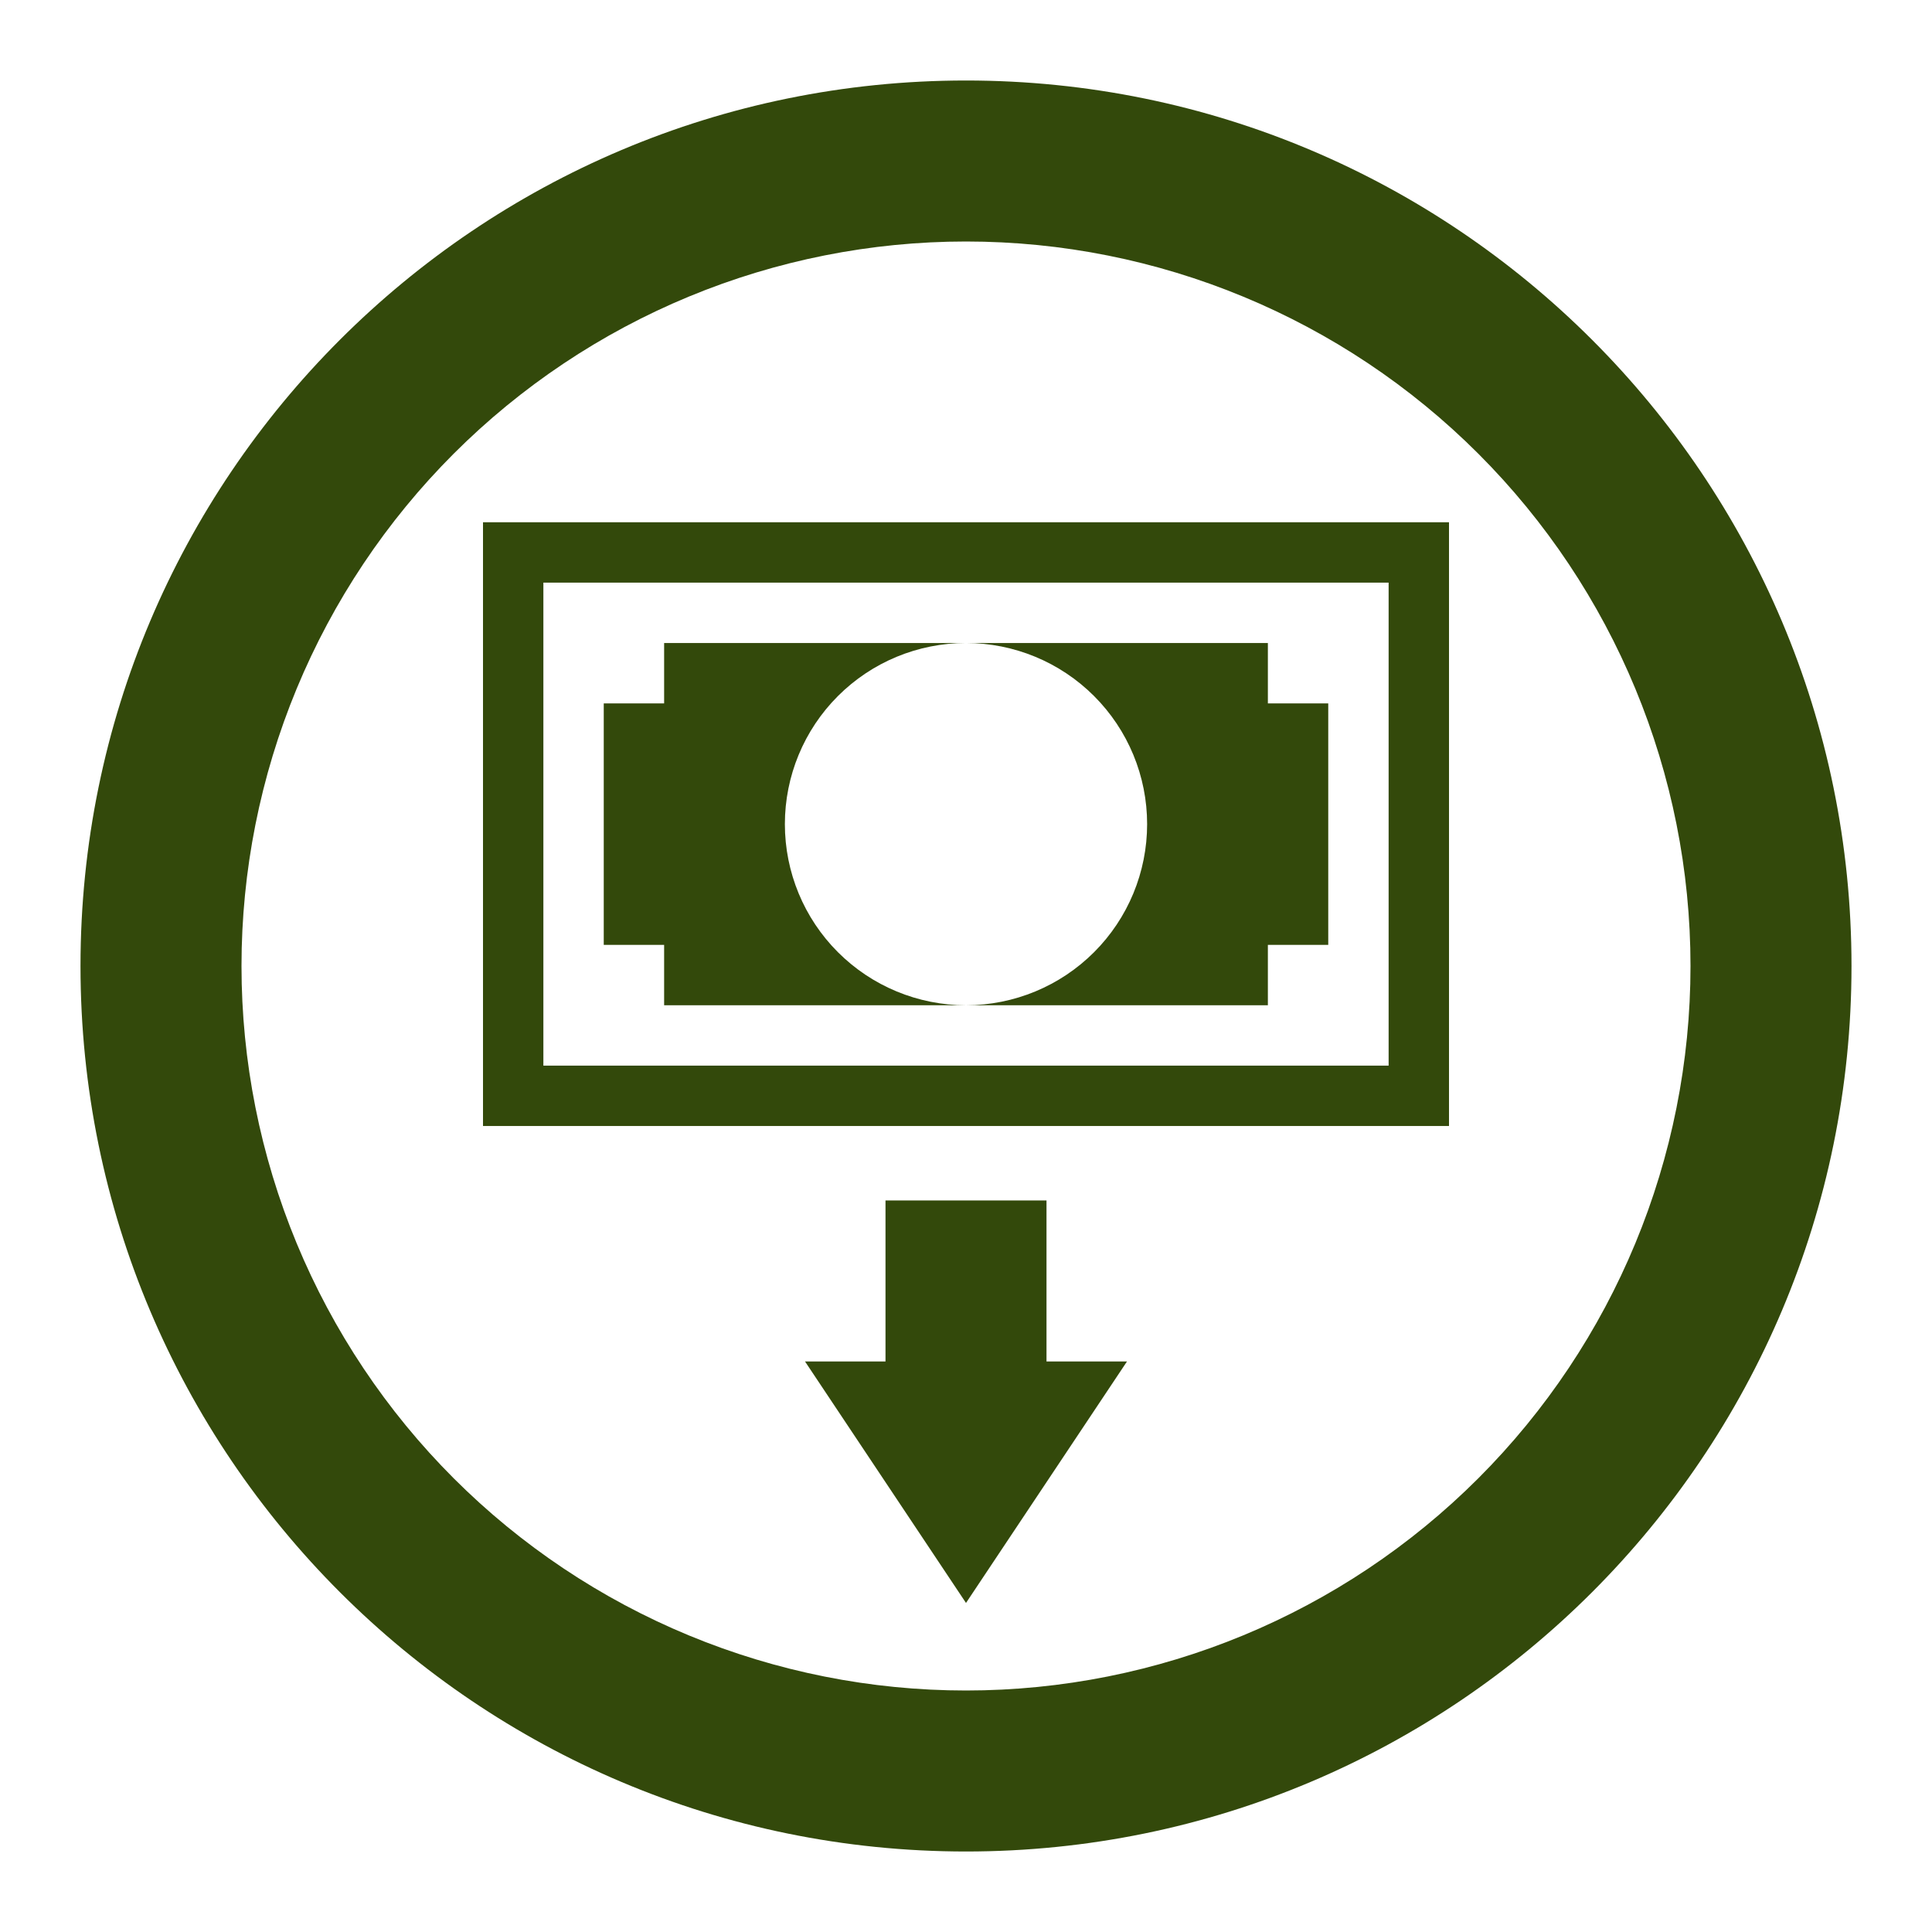
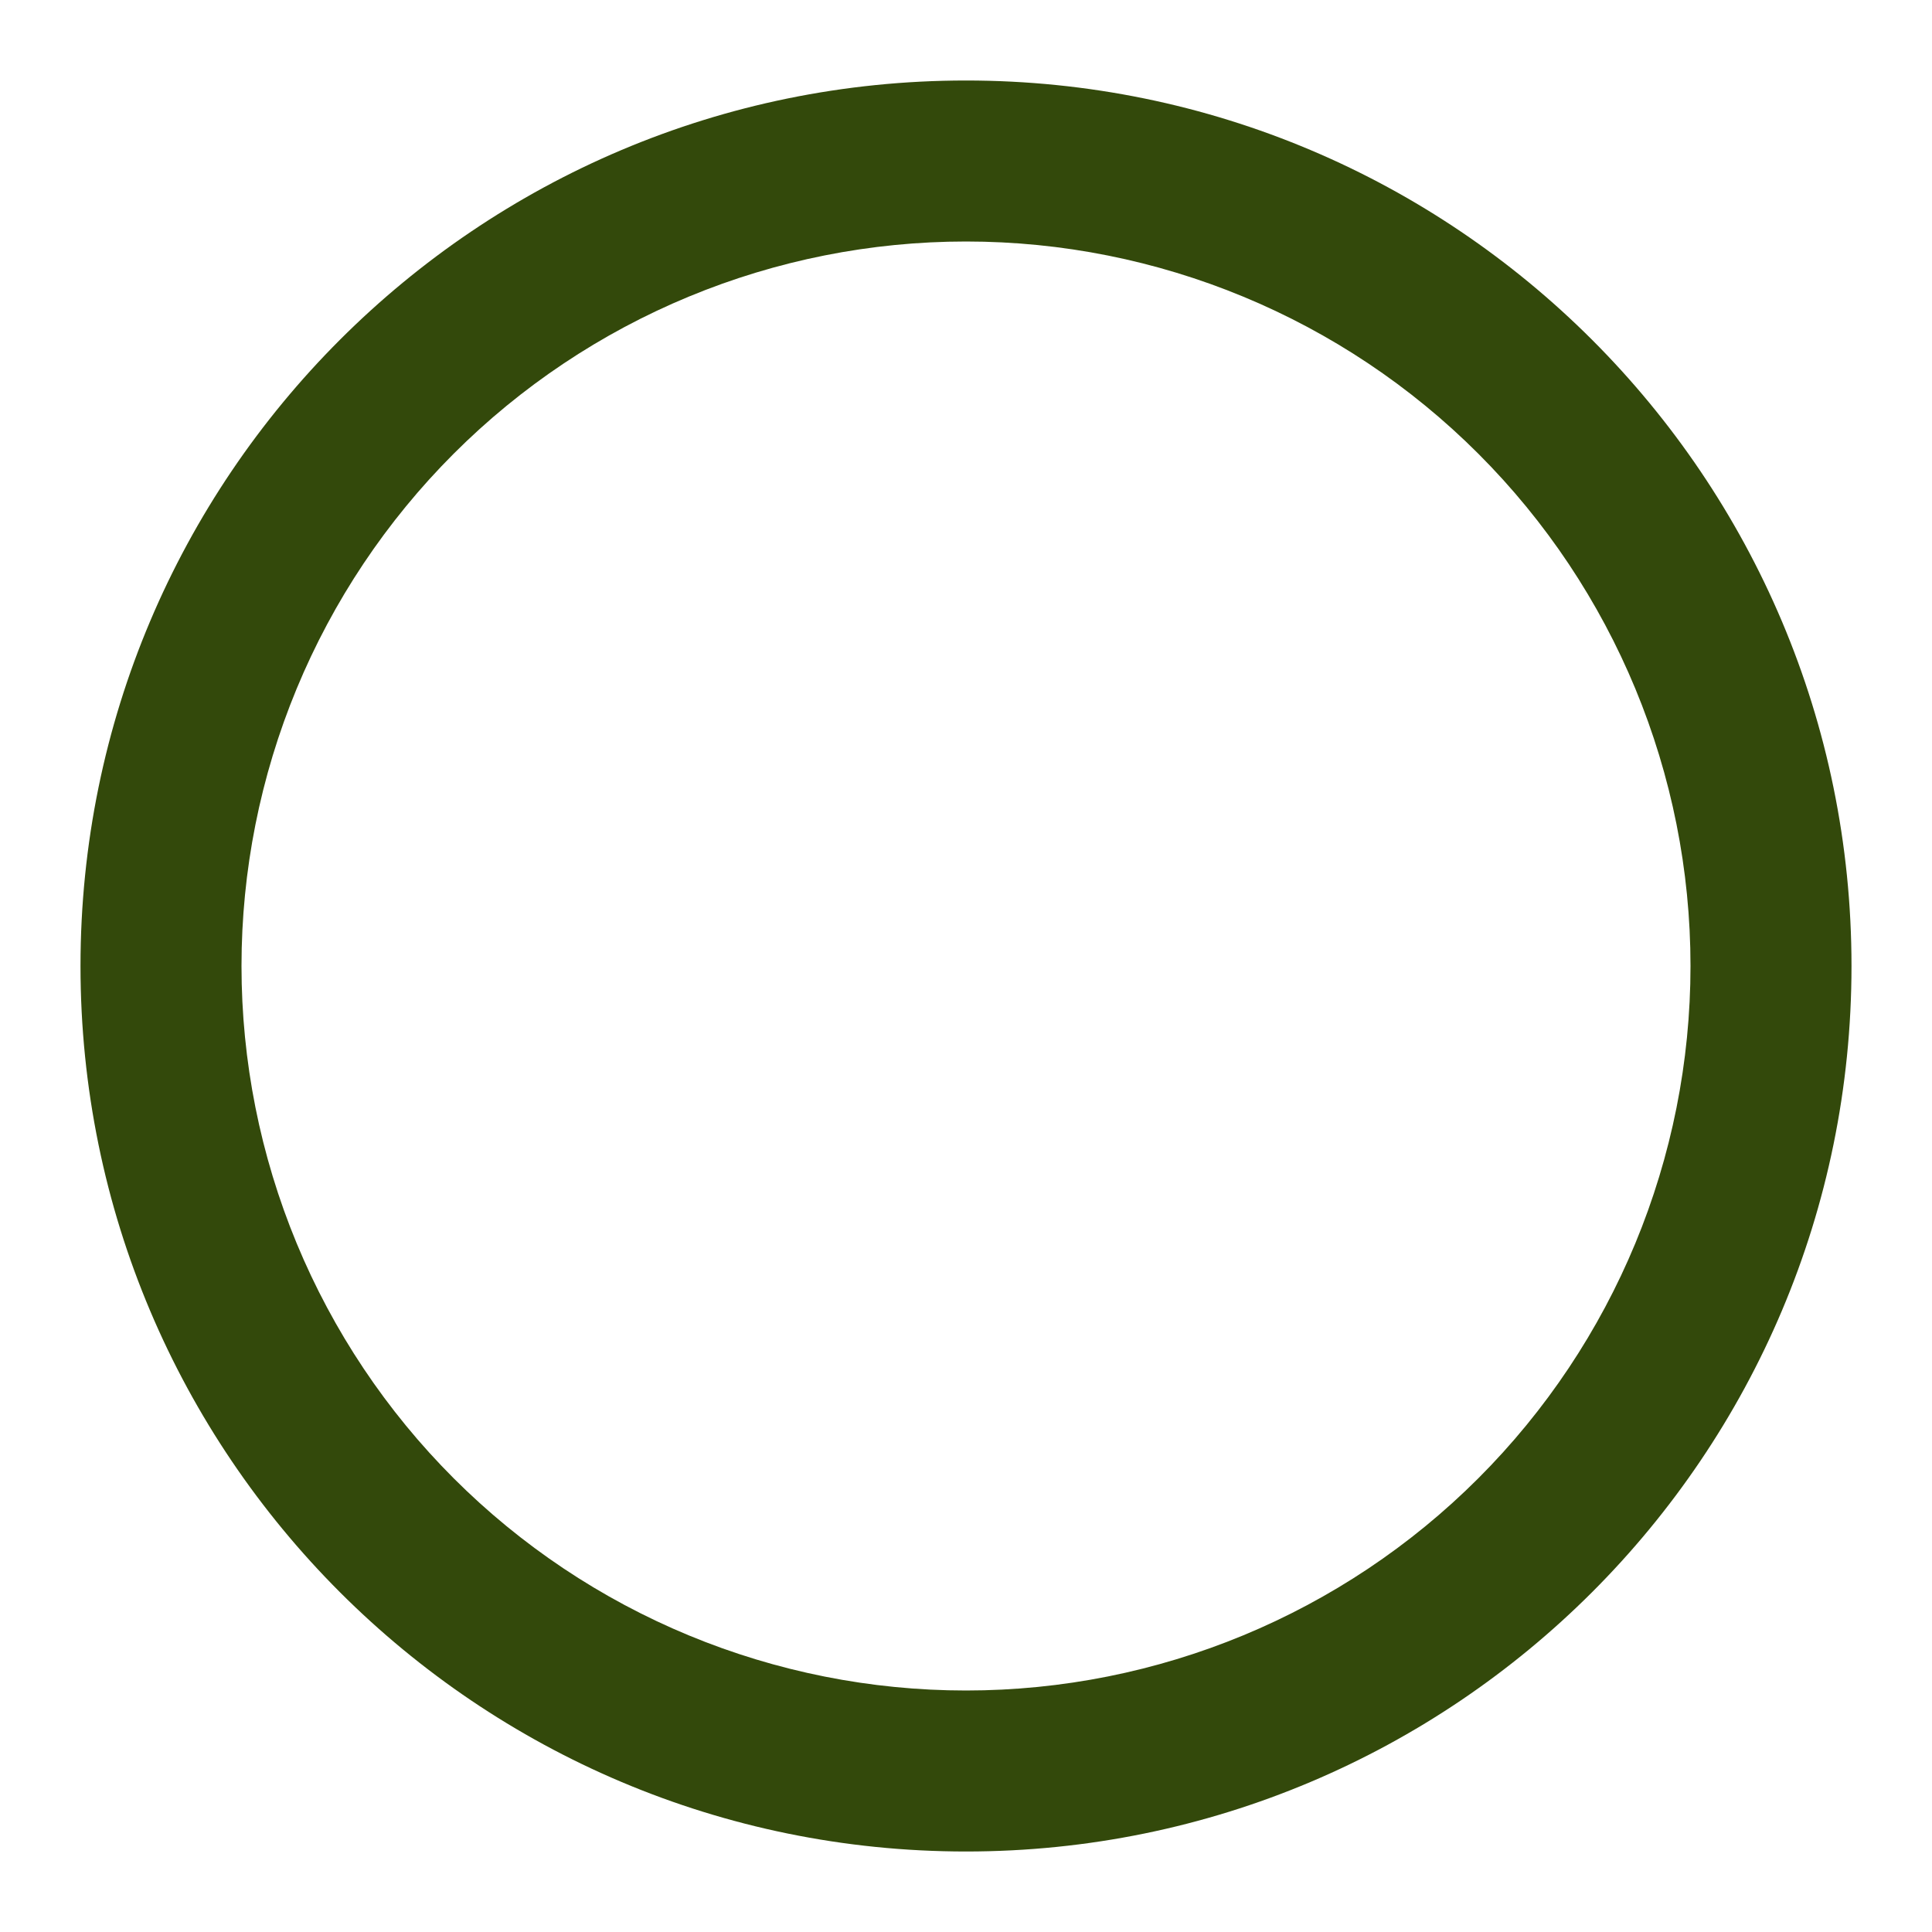
<svg xmlns="http://www.w3.org/2000/svg" width="120" height="120" viewBox="0 0 120 120" fill="none">
  <path fill-rule="evenodd" clip-rule="evenodd" d="M5 60C5 29.625 29.625 5 60 5C90.375 5 115 29.625 115 60C115 90.375 90.375 115 60 115C29.625 115 5 90.375 5 60ZM60 105C54.09 105 48.239 103.836 42.779 101.575C37.32 99.313 32.359 95.998 28.18 91.82C24.002 87.641 20.687 82.68 18.425 77.221C16.164 71.761 15 65.909 15 60C15 54.09 16.164 48.239 18.425 42.779C20.687 37.32 24.002 32.359 28.18 28.18C32.359 24.002 37.32 20.687 42.779 18.425C48.239 16.164 54.09 15 60 15C71.935 15 83.381 19.741 91.82 28.18C100.259 36.619 105 48.065 105 60C105 71.935 100.259 83.381 91.82 91.82C83.381 100.259 71.935 105 60 105Z" fill="#33490B" />
-   <path d="M50 84.562L60 99.562L70 84.562H65V74.562H55V84.562H50Z" fill="#33490B" />
-   <path d="M86.25 36.188V66.188H33.75V36.188H86.25ZM90 32.438H30V69.938H90V32.438Z" fill="#33490B" />
-   <path d="M60 39.938C62.984 39.938 65.845 41.123 67.955 43.233C70.065 45.342 71.25 48.204 71.25 51.188C71.25 54.171 70.065 57.033 67.955 59.142C65.845 61.252 62.984 62.438 60 62.438H78.75V58.688H82.5V43.688H78.75V39.938H60ZM48.75 51.188C48.75 48.204 49.935 45.342 52.045 43.233C54.155 41.123 57.016 39.938 60 39.938H41.25V43.688H37.5V58.688H41.25V62.438H60C57.016 62.438 54.155 61.252 52.045 59.142C49.935 57.033 48.75 54.171 48.75 51.188Z" fill="#33490B" />
</svg>